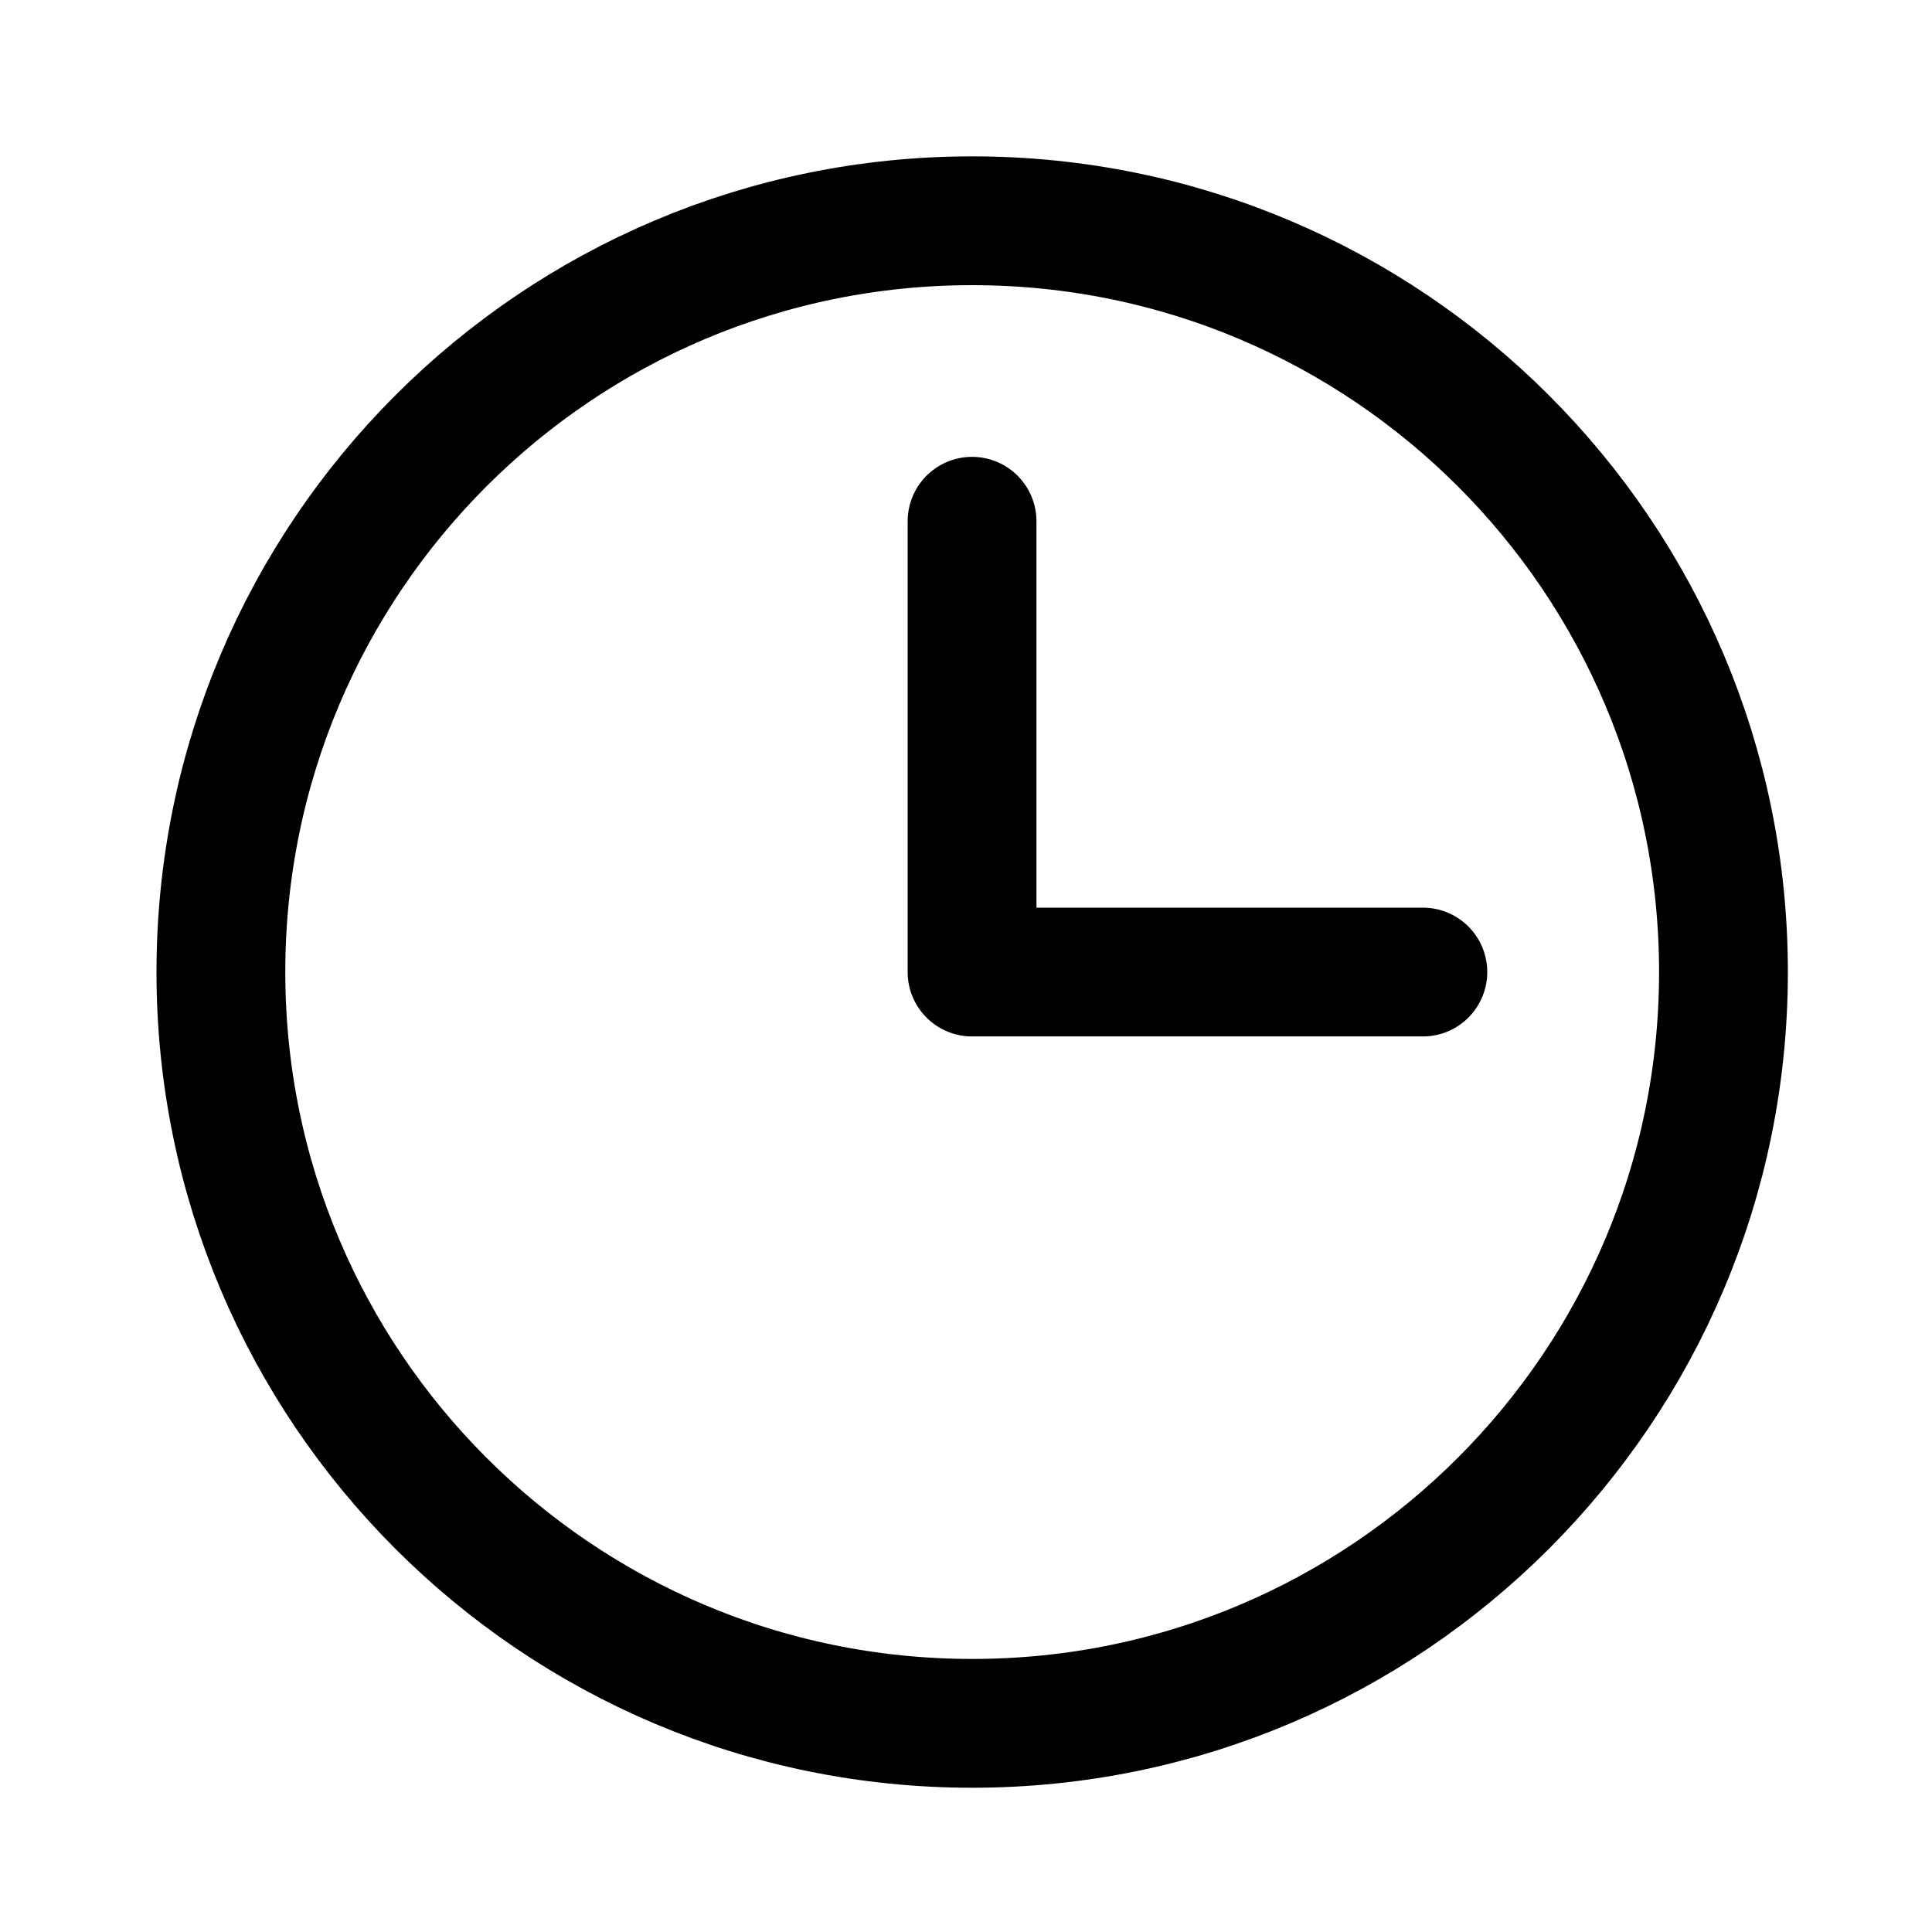
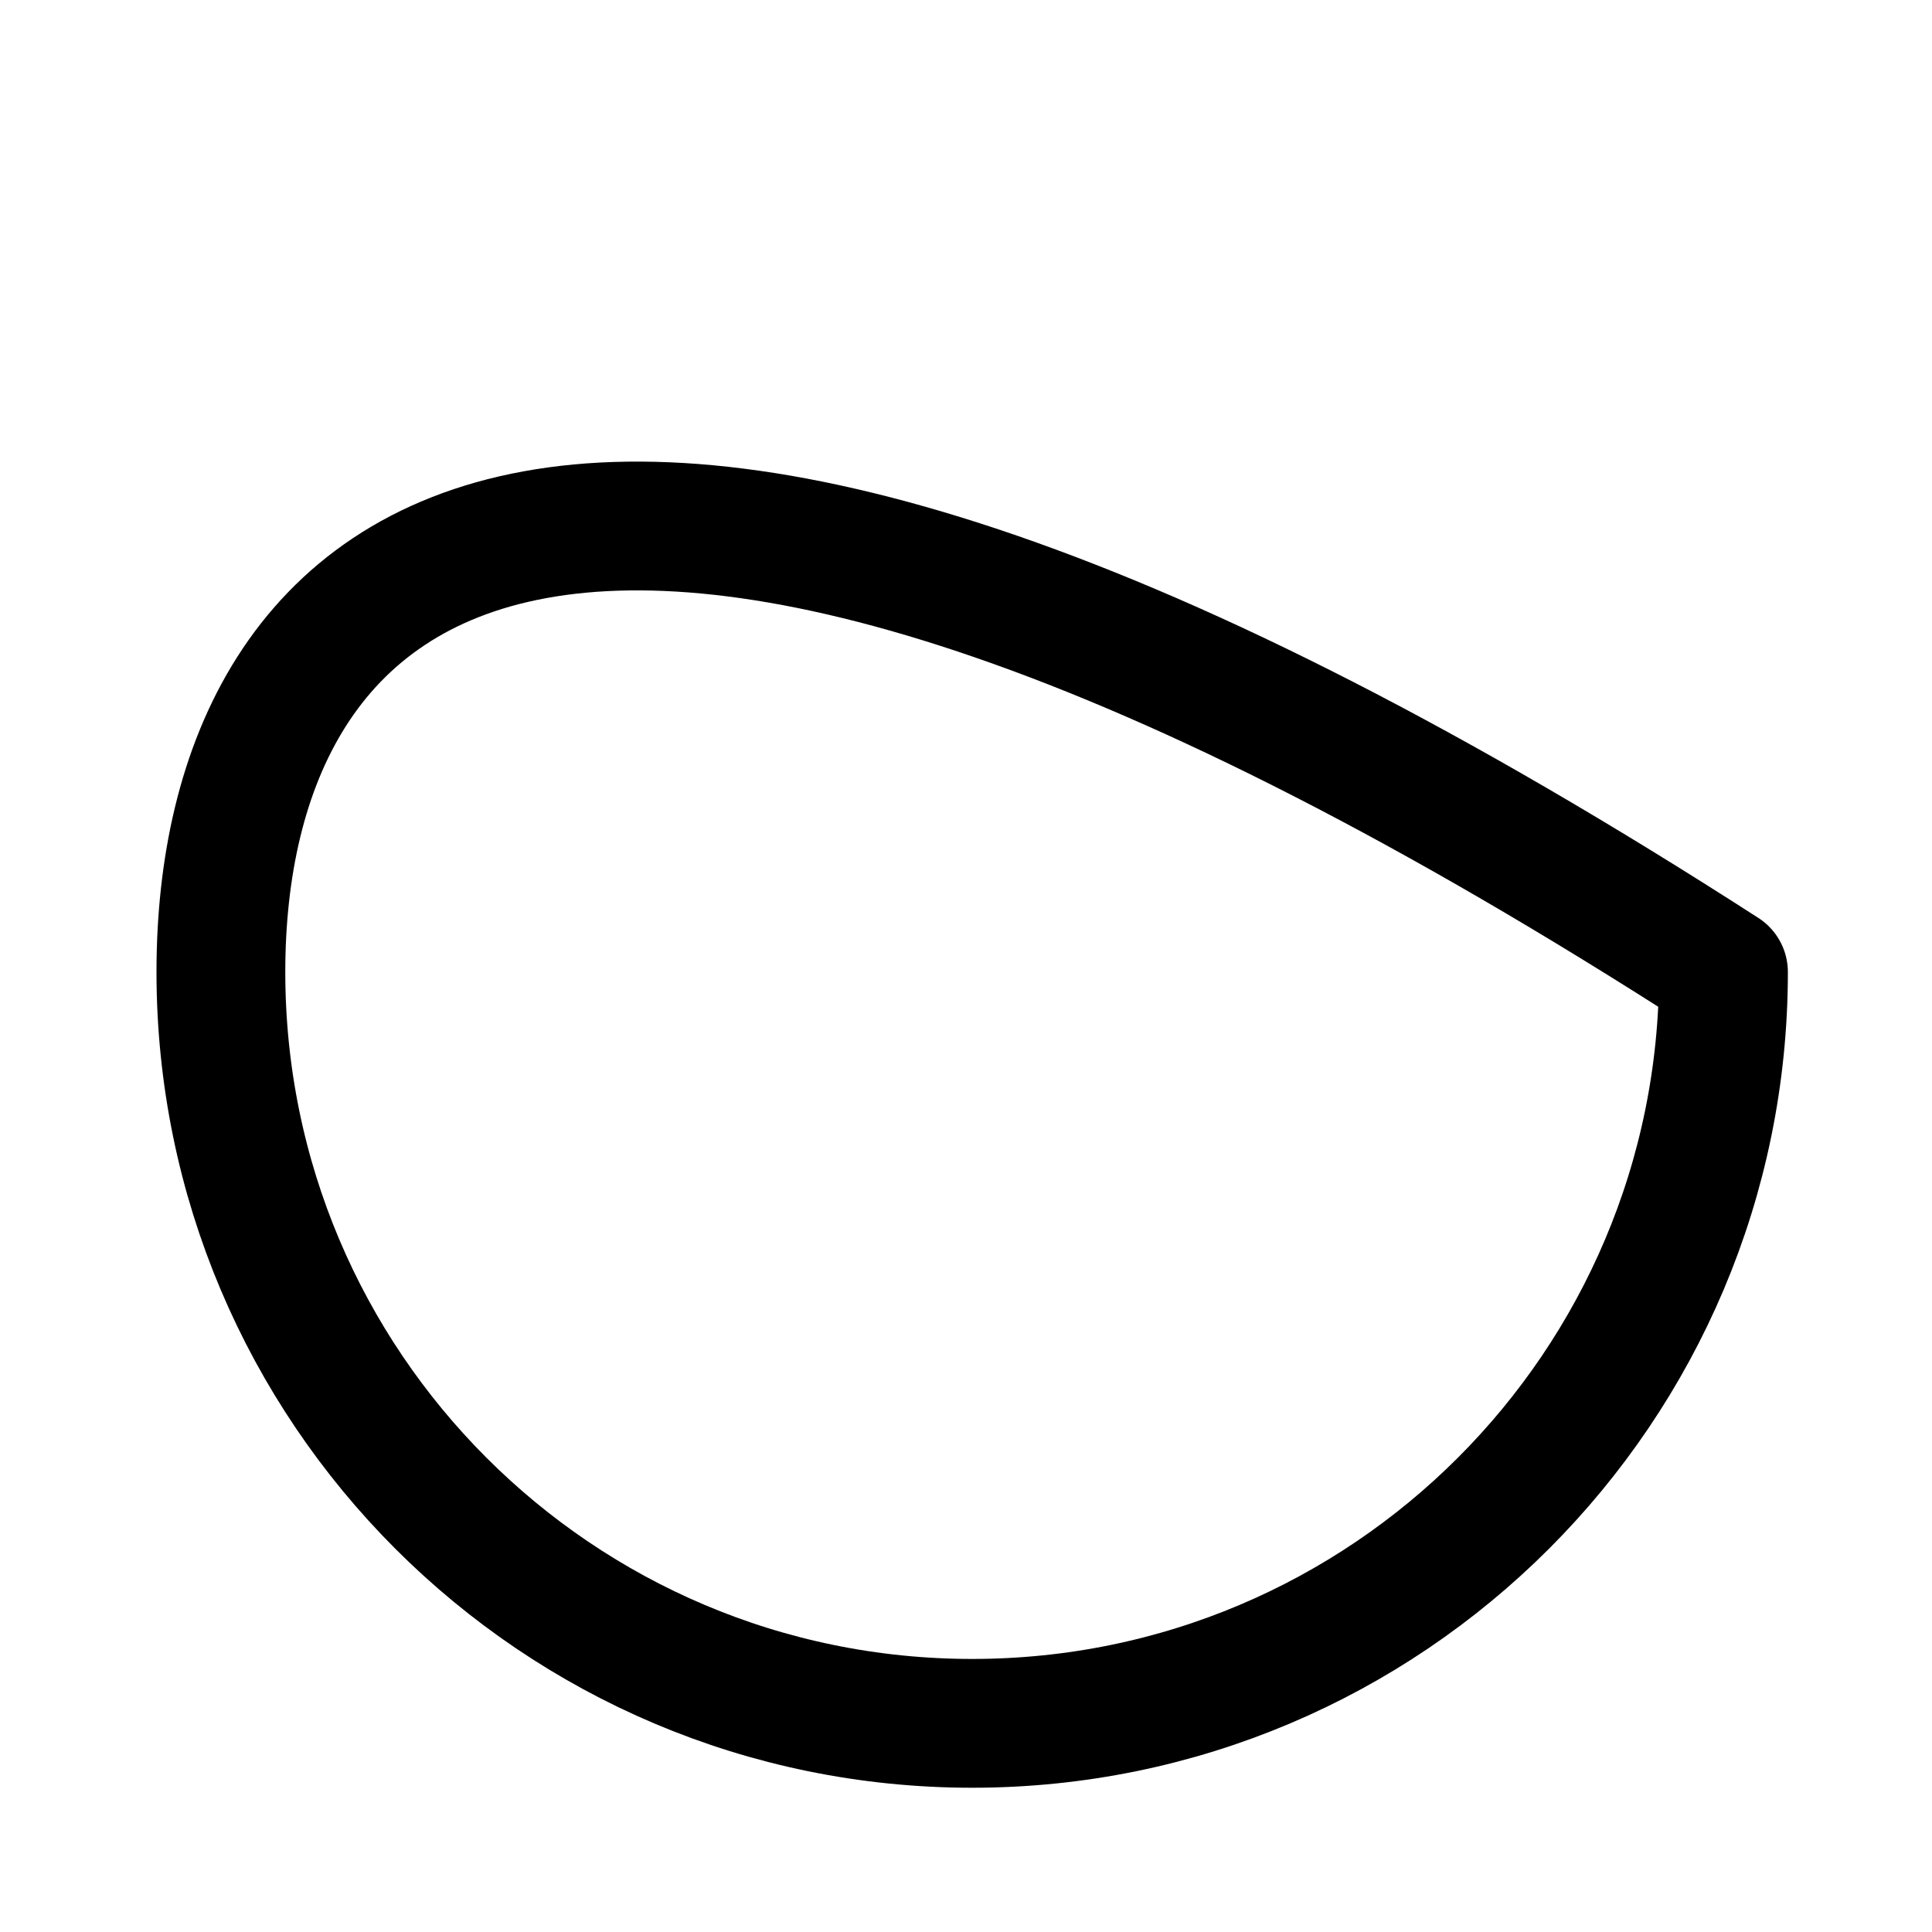
<svg xmlns="http://www.w3.org/2000/svg" width="15" height="15" viewBox="0 0 15 15" fill="none">
-   <path d="M7.547 4.047L7.547 7.547L11.047 7.547" stroke="black" stroke-linecap="round" stroke-linejoin="round" />
-   <path d="M7.548 13.38C10.769 13.38 13.381 10.768 13.381 7.547C13.381 4.326 10.769 1.714 7.548 1.714C4.326 1.714 1.715 4.326 1.715 7.547C1.715 10.768 4.326 13.38 7.548 13.38Z" stroke="black" stroke-linecap="round" stroke-linejoin="round" />
+   <path d="M7.548 13.38C10.769 13.38 13.381 10.768 13.381 7.547C4.326 1.714 1.715 4.326 1.715 7.547C1.715 10.768 4.326 13.38 7.548 13.38Z" stroke="black" stroke-linecap="round" stroke-linejoin="round" />
</svg>